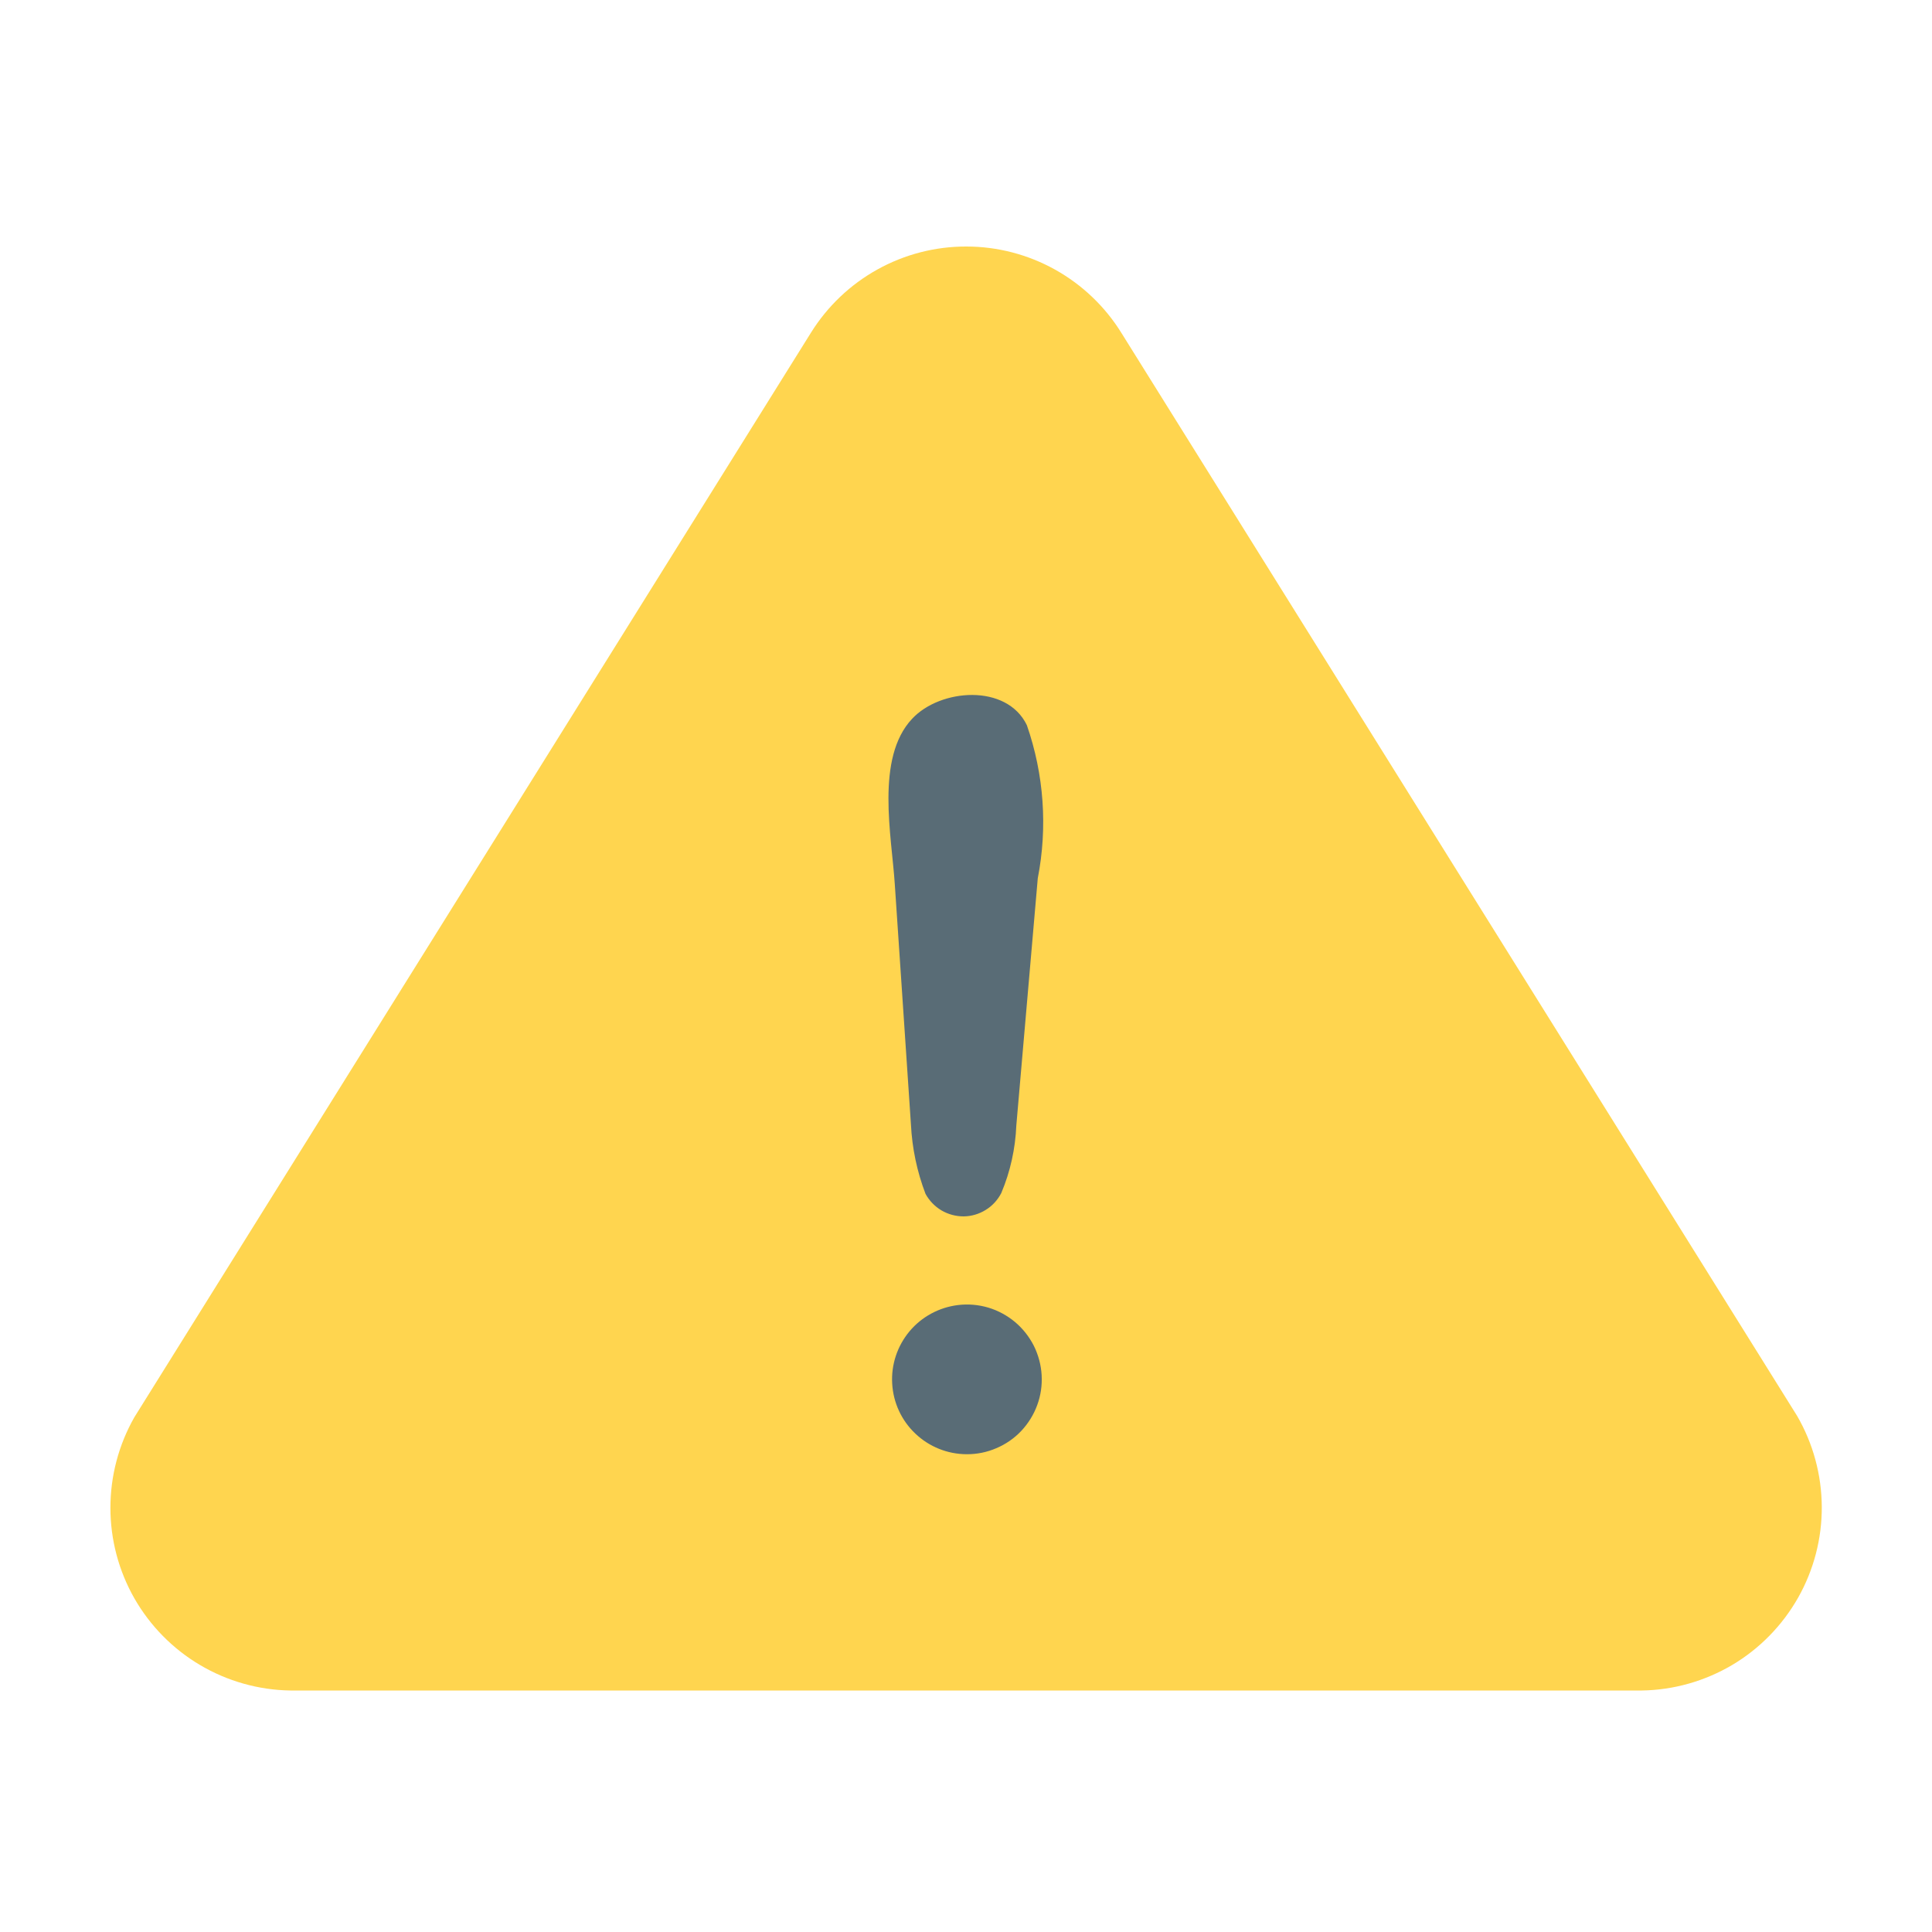
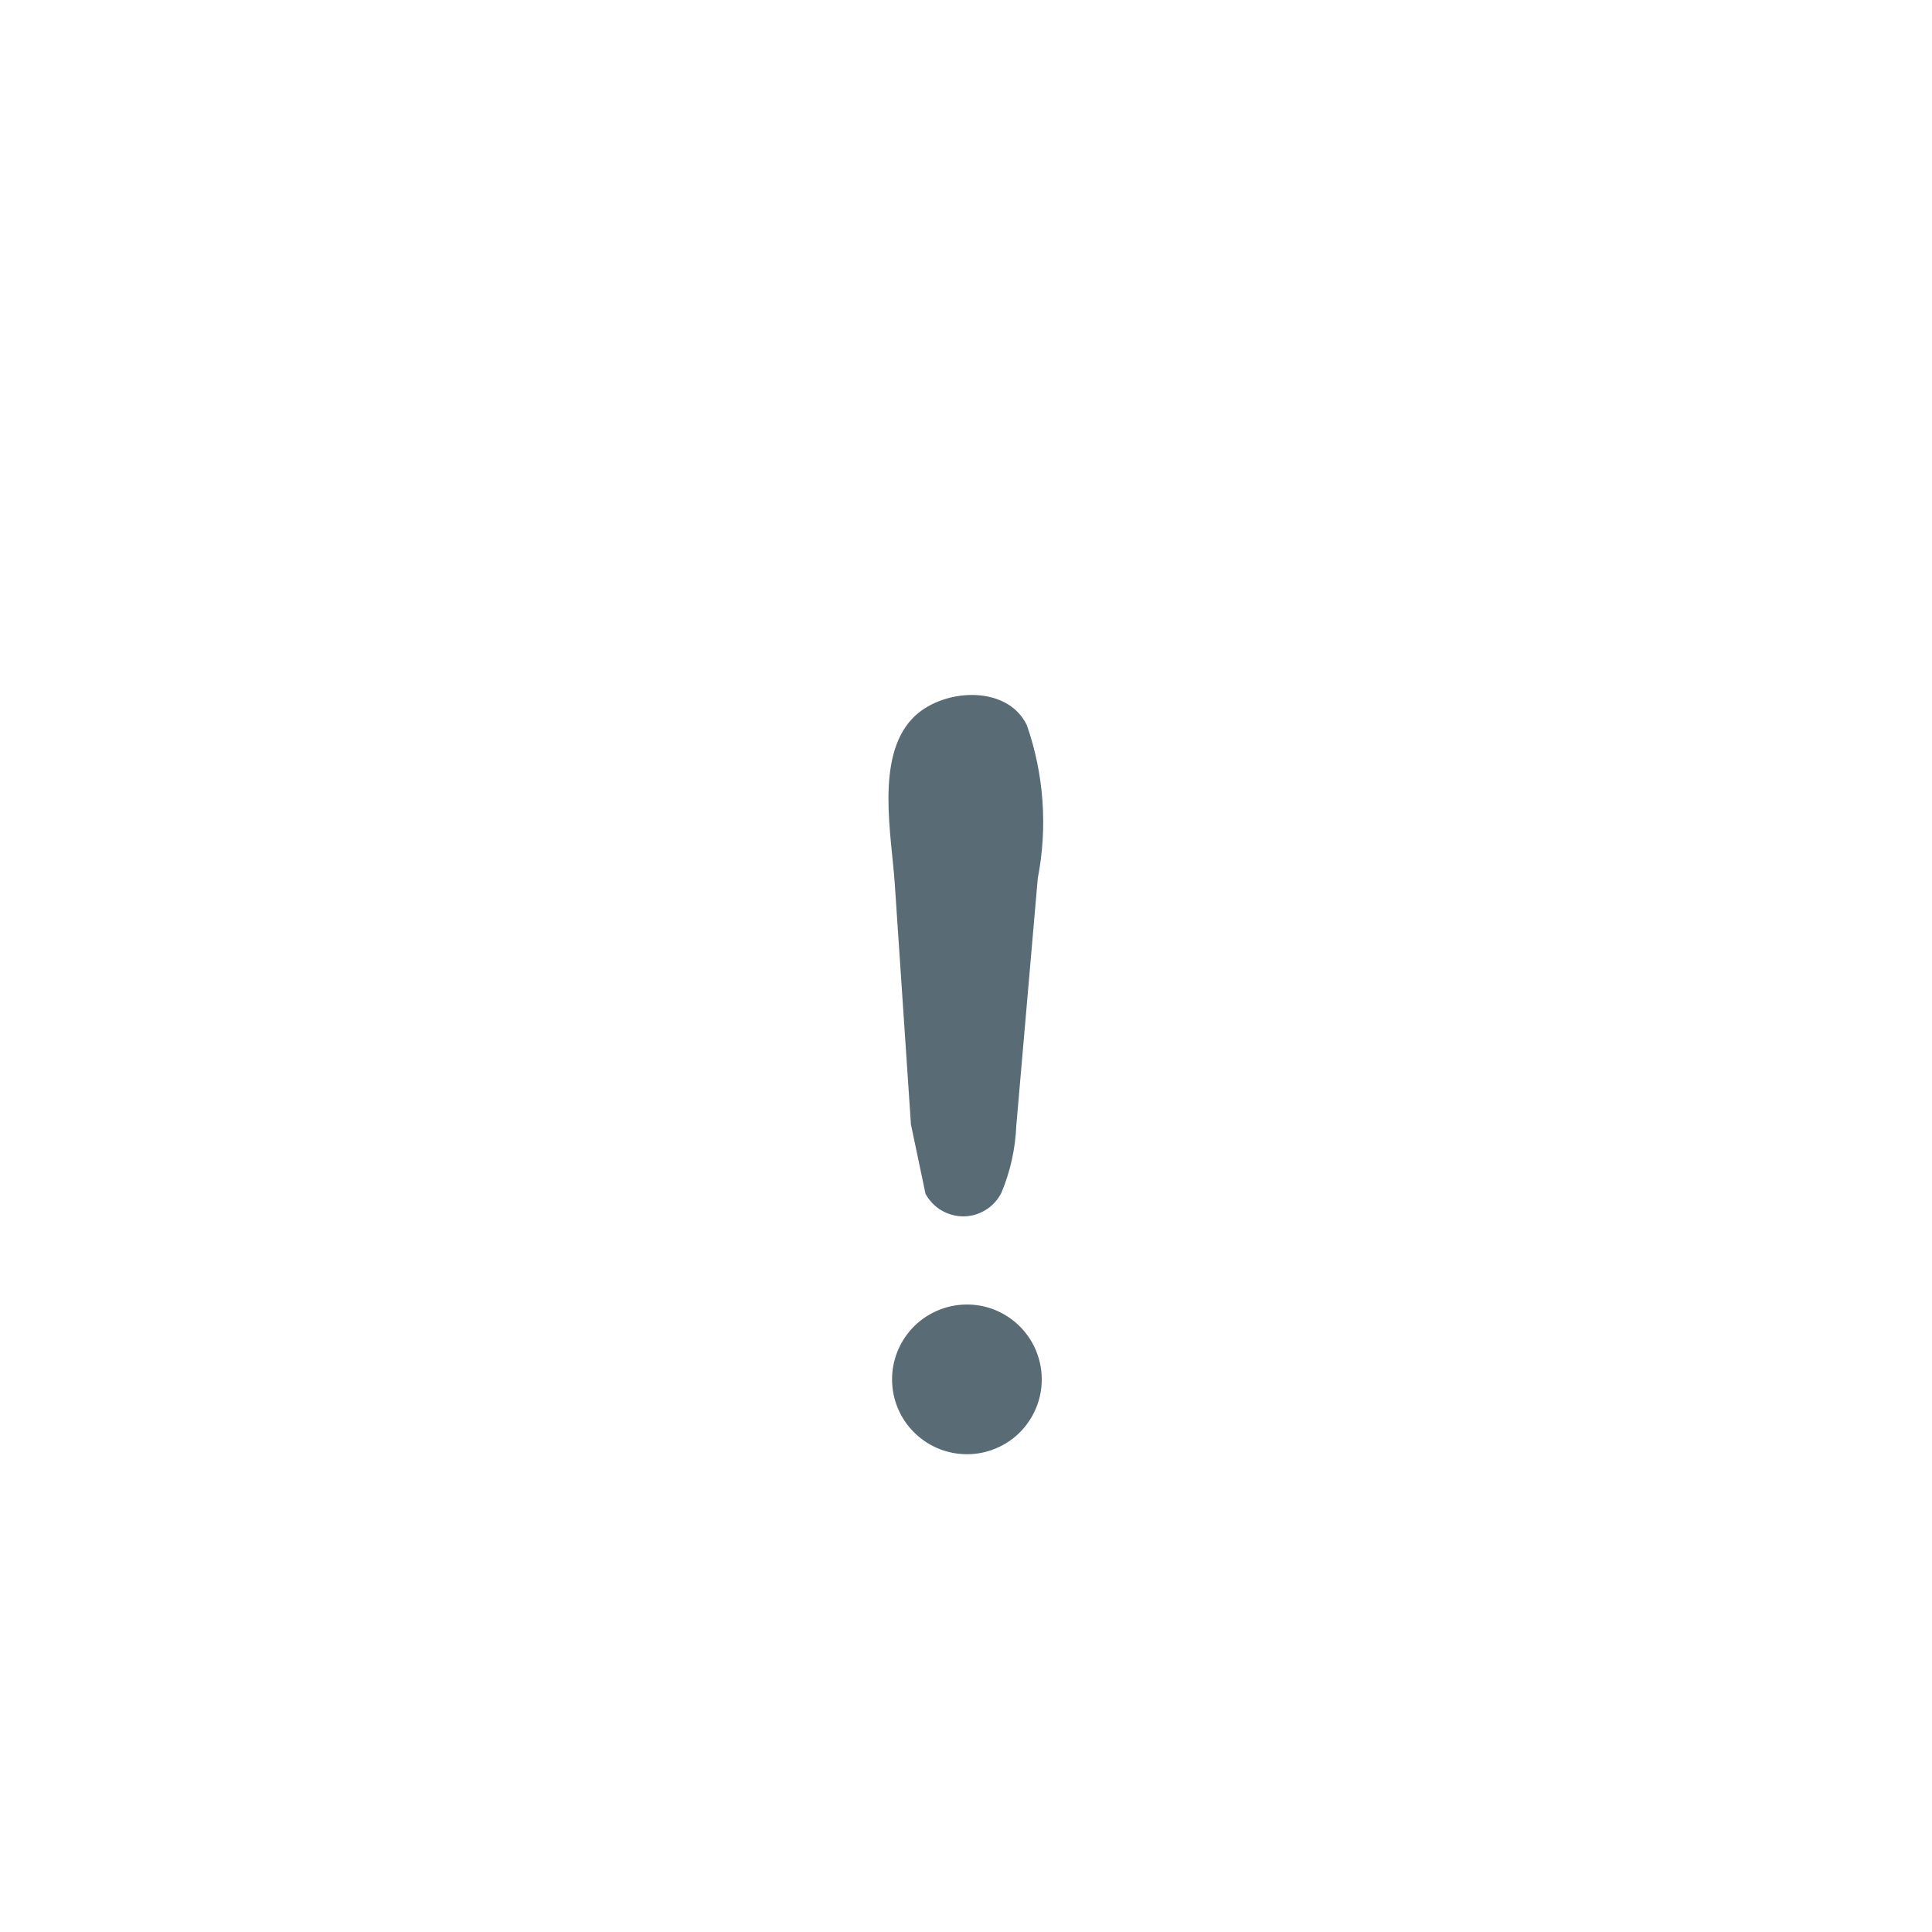
<svg xmlns="http://www.w3.org/2000/svg" width="20" height="20" viewBox="0 0 20 20" fill="none">
-   <path d="M18.604 14.658L11.611 3.45C11.442 3.176 11.205 2.949 10.924 2.792C10.643 2.635 10.326 2.552 10.004 2.552C9.682 2.551 9.365 2.633 9.084 2.789C8.802 2.945 8.565 3.171 8.395 3.444L1.391 14.671C1.228 14.957 1.143 15.28 1.143 15.609C1.143 15.937 1.228 16.26 1.391 16.546C1.554 16.831 1.789 17.07 2.072 17.237C2.355 17.404 2.677 17.495 3.005 17.5H16.997C17.326 17.495 17.649 17.403 17.933 17.235C18.217 17.066 18.451 16.826 18.614 16.539C18.776 16.252 18.861 15.927 18.859 15.597C18.857 15.267 18.769 14.943 18.604 14.658Z" fill="#FFD54F" />
-   <path d="M9.43 11.64L9.263 9.155C9.231 8.655 9.06 7.847 9.442 7.441C9.733 7.128 10.421 7.074 10.63 7.507C10.807 8.016 10.846 8.563 10.743 9.092L10.521 11.65C10.511 11.891 10.459 12.128 10.365 12.351C10.328 12.422 10.273 12.483 10.204 12.525C10.135 12.568 10.056 12.591 9.976 12.592C9.895 12.592 9.816 12.571 9.746 12.53C9.677 12.489 9.62 12.43 9.581 12.359C9.493 12.129 9.442 11.886 9.43 11.64ZM10.005 15.054C9.808 15.053 9.619 14.977 9.476 14.841C9.333 14.706 9.247 14.521 9.236 14.324C9.224 14.127 9.289 13.933 9.415 13.782C9.541 13.631 9.721 13.534 9.916 13.51C10.021 13.497 10.128 13.506 10.23 13.536C10.331 13.566 10.425 13.617 10.507 13.685C10.588 13.753 10.654 13.837 10.702 13.931C10.749 14.026 10.777 14.129 10.783 14.235C10.789 14.341 10.774 14.446 10.737 14.546C10.701 14.645 10.644 14.736 10.572 14.813C10.499 14.89 10.411 14.951 10.313 14.992C10.216 15.034 10.111 15.055 10.005 15.054Z" fill="#596C76" />
+   <path d="M9.43 11.64L9.263 9.155C9.231 8.655 9.06 7.847 9.442 7.441C9.733 7.128 10.421 7.074 10.63 7.507C10.807 8.016 10.846 8.563 10.743 9.092L10.521 11.65C10.511 11.891 10.459 12.128 10.365 12.351C10.328 12.422 10.273 12.483 10.204 12.525C10.135 12.568 10.056 12.591 9.976 12.592C9.895 12.592 9.816 12.571 9.746 12.53C9.677 12.489 9.62 12.43 9.581 12.359ZM10.005 15.054C9.808 15.053 9.619 14.977 9.476 14.841C9.333 14.706 9.247 14.521 9.236 14.324C9.224 14.127 9.289 13.933 9.415 13.782C9.541 13.631 9.721 13.534 9.916 13.51C10.021 13.497 10.128 13.506 10.23 13.536C10.331 13.566 10.425 13.617 10.507 13.685C10.588 13.753 10.654 13.837 10.702 13.931C10.749 14.026 10.777 14.129 10.783 14.235C10.789 14.341 10.774 14.446 10.737 14.546C10.701 14.645 10.644 14.736 10.572 14.813C10.499 14.89 10.411 14.951 10.313 14.992C10.216 15.034 10.111 15.055 10.005 15.054Z" fill="#596C76" />
</svg>